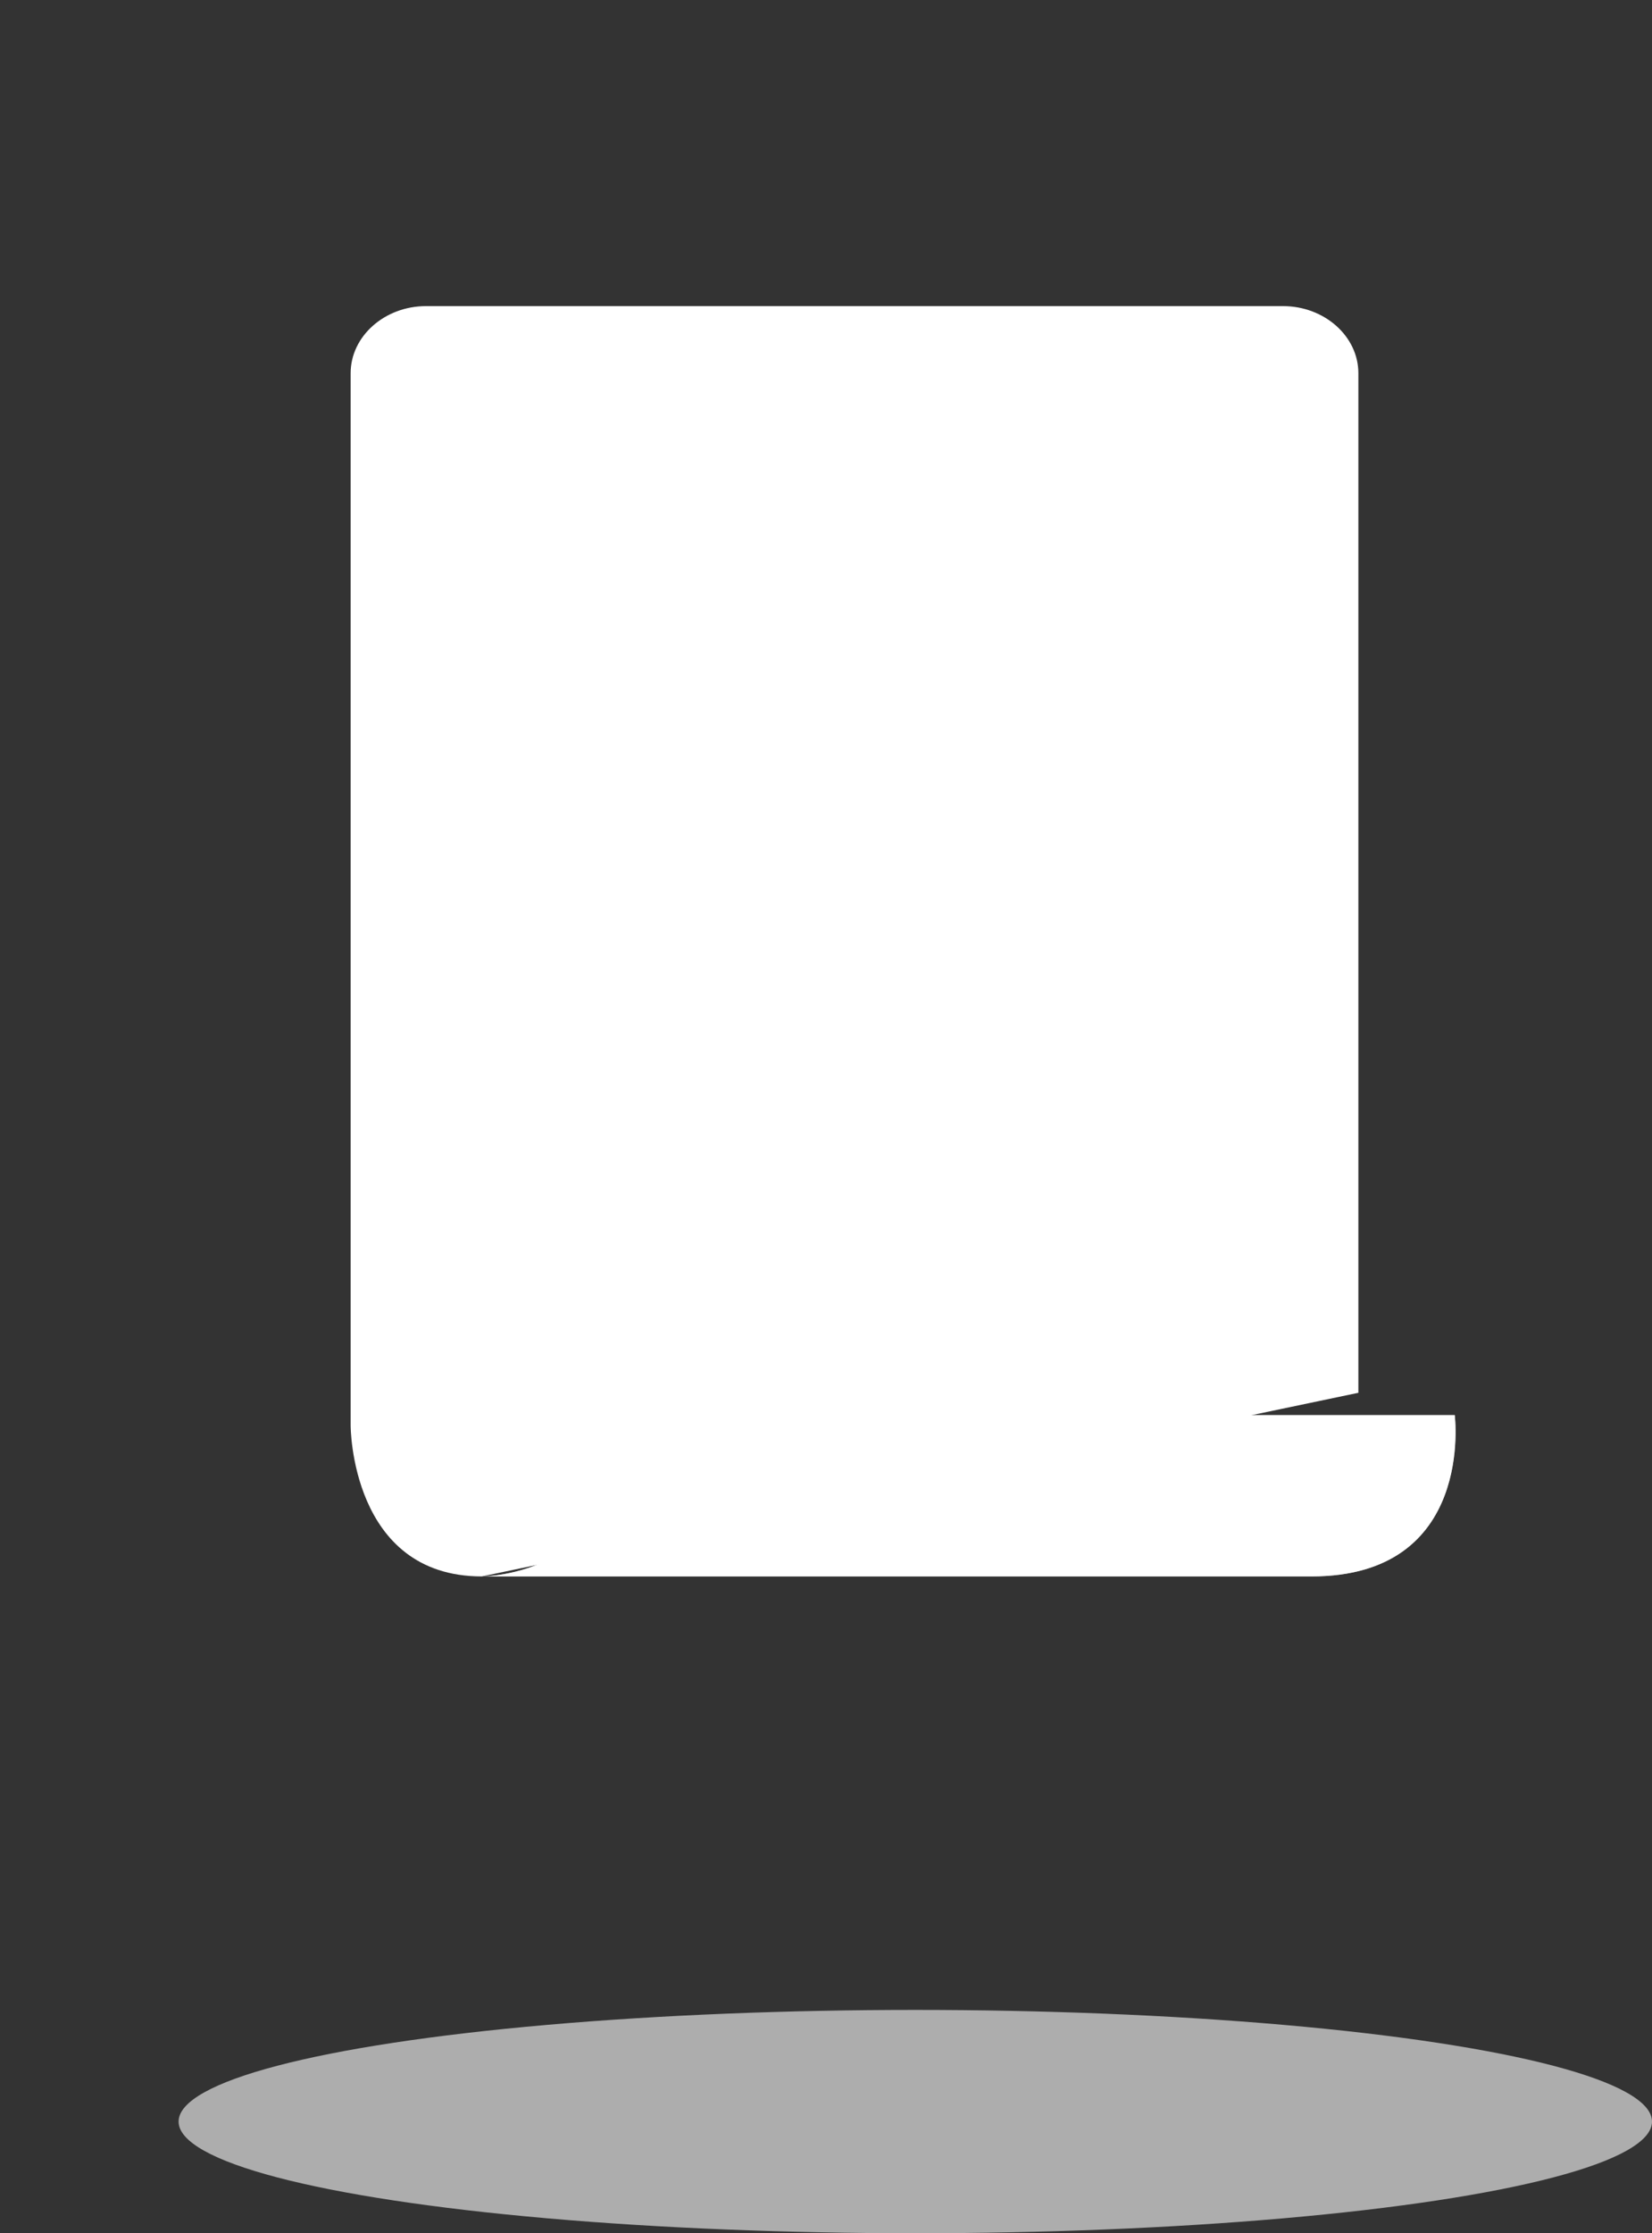
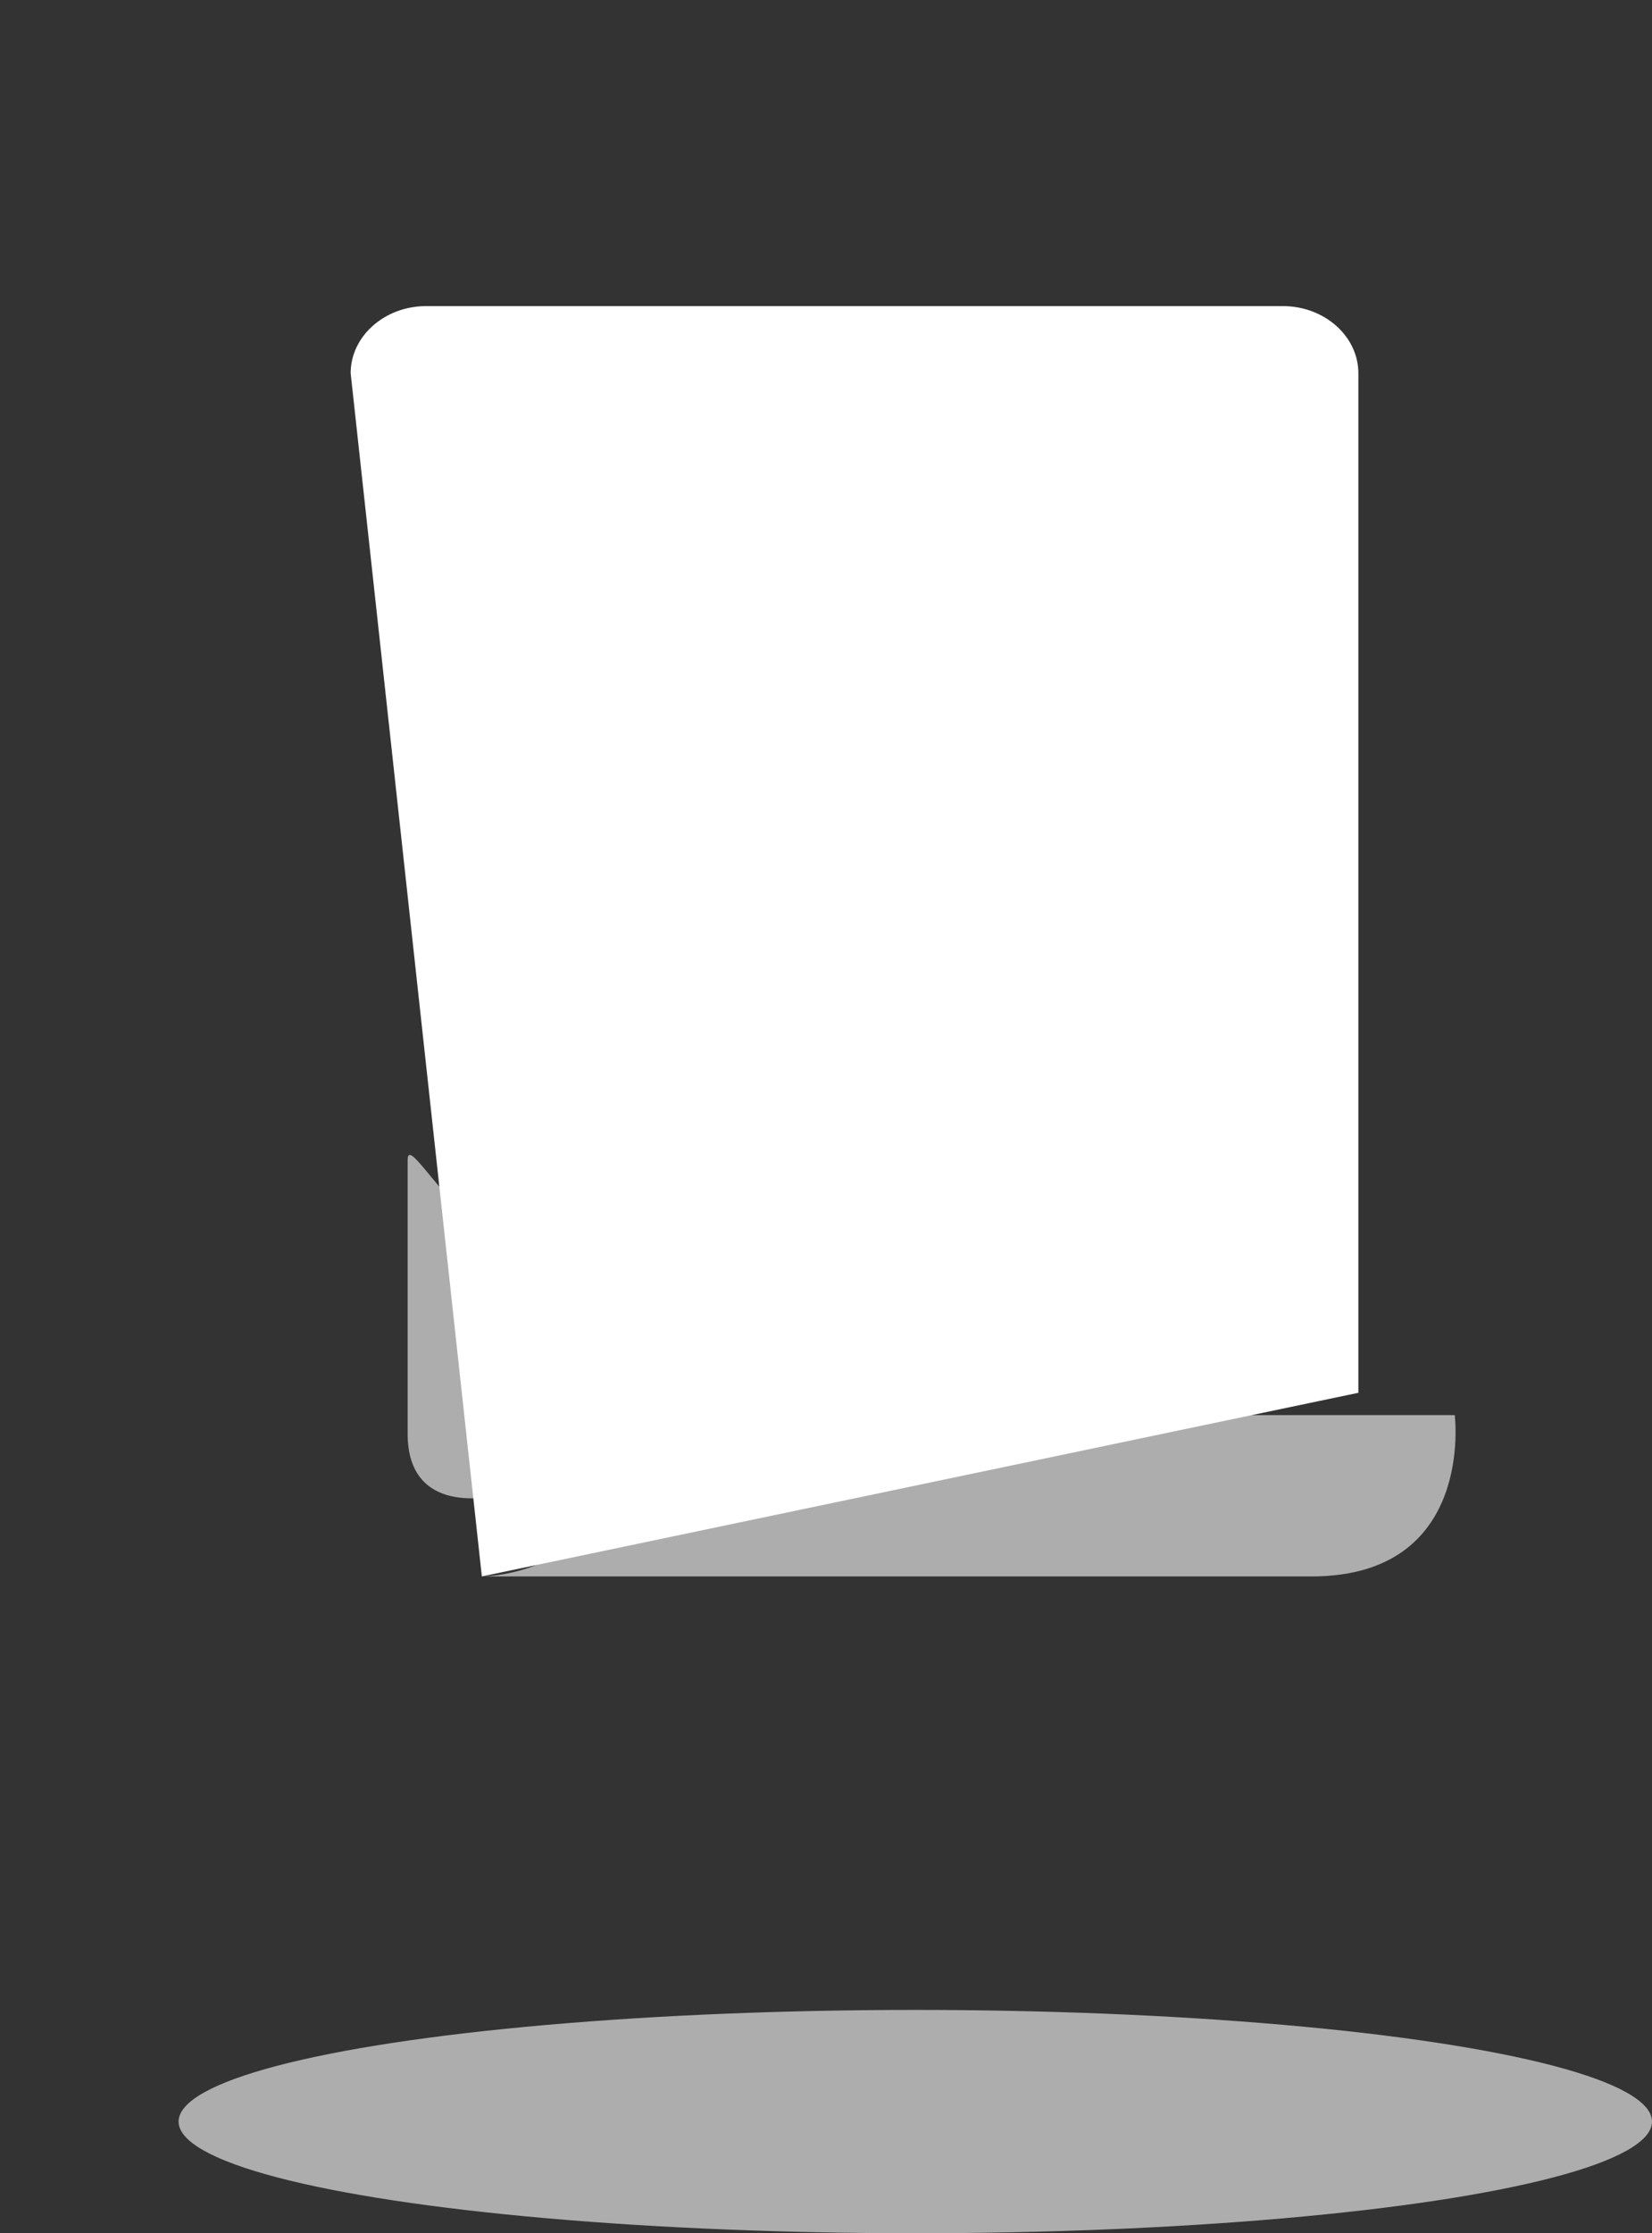
<svg class="depot" viewBox="0 0 74 100">
  <rect x="0" y="0" width="74" height="100" fill="#333333" stroke="none" />
  <g fill="white">
    <g transform="translate(-684, -1497)">
      <g transform="translate(136, 1352)">
        <g transform="translate(400, 60)">
          <g transform="translate(149, 84)">
            <ellipse class="fill-secondaryColor" opacity=".6" cx="40" cy="96" rx="33" ry="5" />
            <g transform="translate(14, 14)">
-               <path d="M3.76,11.754 C3.484,11.754 3.26,11.53 3.26,11.255 L3.26,3.717 C3.26,3.441 3.484,3.217 3.76,3.217 L10.54,3.217 C10.816,3.217 11.039,3.441 11.039,3.717 L3.76,11.754 Z" class="fill-primaryColor" />
-               <path d="M6.584,57.589 C0.702,57.589 0.707,50.837 0.707,50.837 L0.707,3.71 C0.707,2.059 2.227,0.707 4.084,0.707 L42.47,0.707 C44.327,0.707 45.847,2.059 45.847,3.71 L45.847,49.366" class="stroke-primaryColor" stroke-width="1.75" stroke-linecap="round" stroke-linejoin="round" />
+               <path d="M6.584,57.589 L0.707,3.71 C0.707,2.059 2.227,0.707 4.084,0.707 L42.47,0.707 C44.327,0.707 45.847,2.059 45.847,3.71 L45.847,49.366" class="stroke-primaryColor" stroke-width="1.75" stroke-linecap="round" stroke-linejoin="round" />
              <path d="M40.145,50.366 L50.164,50.366 C50.164,50.366 51.084,57.589 43.75,57.589 L6.584,57.589 C6.584,57.589 10.694,57.609 12.382,53.977 L7.15,53.977 C7.15,53.977 3.26,54.949 3.26,51.199 L3.26,38.949 C3.26,37.067 7.645,47.216 17.95,47.216 L37.883,47.216 C39.132,47.216 40.145,48.227 40.145,49.476 L40.145,50.366 Z" class="fill-secondaryColor" opacity="0.6" />
              <path d="M14.963,35.012 L31.145,35.012" class="stroke-primaryColor" stroke-width="1.077" stroke-linecap="round" stroke-linejoin="round" />
              <path d="M14.963,38.949 L31.145,38.949" class="stroke-primaryColor" stroke-width="1.077" stroke-linecap="round" stroke-linejoin="round" />
              <path d="M16.029,42.699 L30.079,42.699" class="stroke-primaryColor" stroke-width="1.077" stroke-linecap="round" stroke-linejoin="round" />
              <path d="M17.95,22.393 C17.95,22.393 18.006,26.95 23.216,26.95 C27.462,26.95 29.055,24.671 29.055,22.393" class="stroke-primaryColor" stroke-width="1.5" stroke-linecap="round" stroke-linejoin="round" />
              <path d="M15.238,14.406 C14.248,14.406 13.447,13.604 13.447,12.615 C13.447,12.575 13.456,12.537 13.459,12.497 C13.454,12.497 13.45,12.496 13.447,12.496 C12.117,12.496 11.04,13.574 11.04,14.903 C11.04,16.232 12.117,17.31 13.447,17.31 C14.775,17.31 15.854,16.232 15.854,14.903 C15.854,14.699 15.82,14.505 15.773,14.315 C15.602,14.369 15.425,14.406 15.238,14.406" class="fill-primaryColor" />
              <path d="M34.899,14.406 C33.91,14.406 33.108,13.604 33.108,12.615 C33.108,12.575 33.118,12.537 33.12,12.497 C33.116,12.497 33.112,12.496 33.108,12.496 C31.779,12.496 30.701,13.574 30.701,14.903 C30.701,16.232 31.779,17.31 33.108,17.31 C34.437,17.31 35.515,16.232 35.515,14.903 C35.515,14.699 35.482,14.505 35.434,14.315 C35.264,14.369 35.086,14.406 34.899,14.406" class="fill-primaryColor" />
            </g>
            <g class="stroke-primaryColor" stroke-linecap="round" stroke-linejoin="round" stroke-width="1.5">
              <g transform="translate(8, 8) rotate(8) translate(-8, -8) translate(1, 1)">
                <path d="M13,5.899 L13,0" />
                <path d="M7.537,7.758 L3,4" />
                <path d="M6.347,13.25 L0,13.25" />
              </g>
            </g>
-             <path d="M27.093,64.366 L64.164,64.366 C64.164,64.366 65.084,71.589 57.75,71.589 L20.584,71.589 C20.584,71.589 27.093,71.621 27.093,64.366 Z" class="stroke-primaryColor" stroke-width="1.75" stroke-linecap="round" stroke-linejoin="round" />
          </g>
        </g>
      </g>
    </g>
  </g>
</svg>